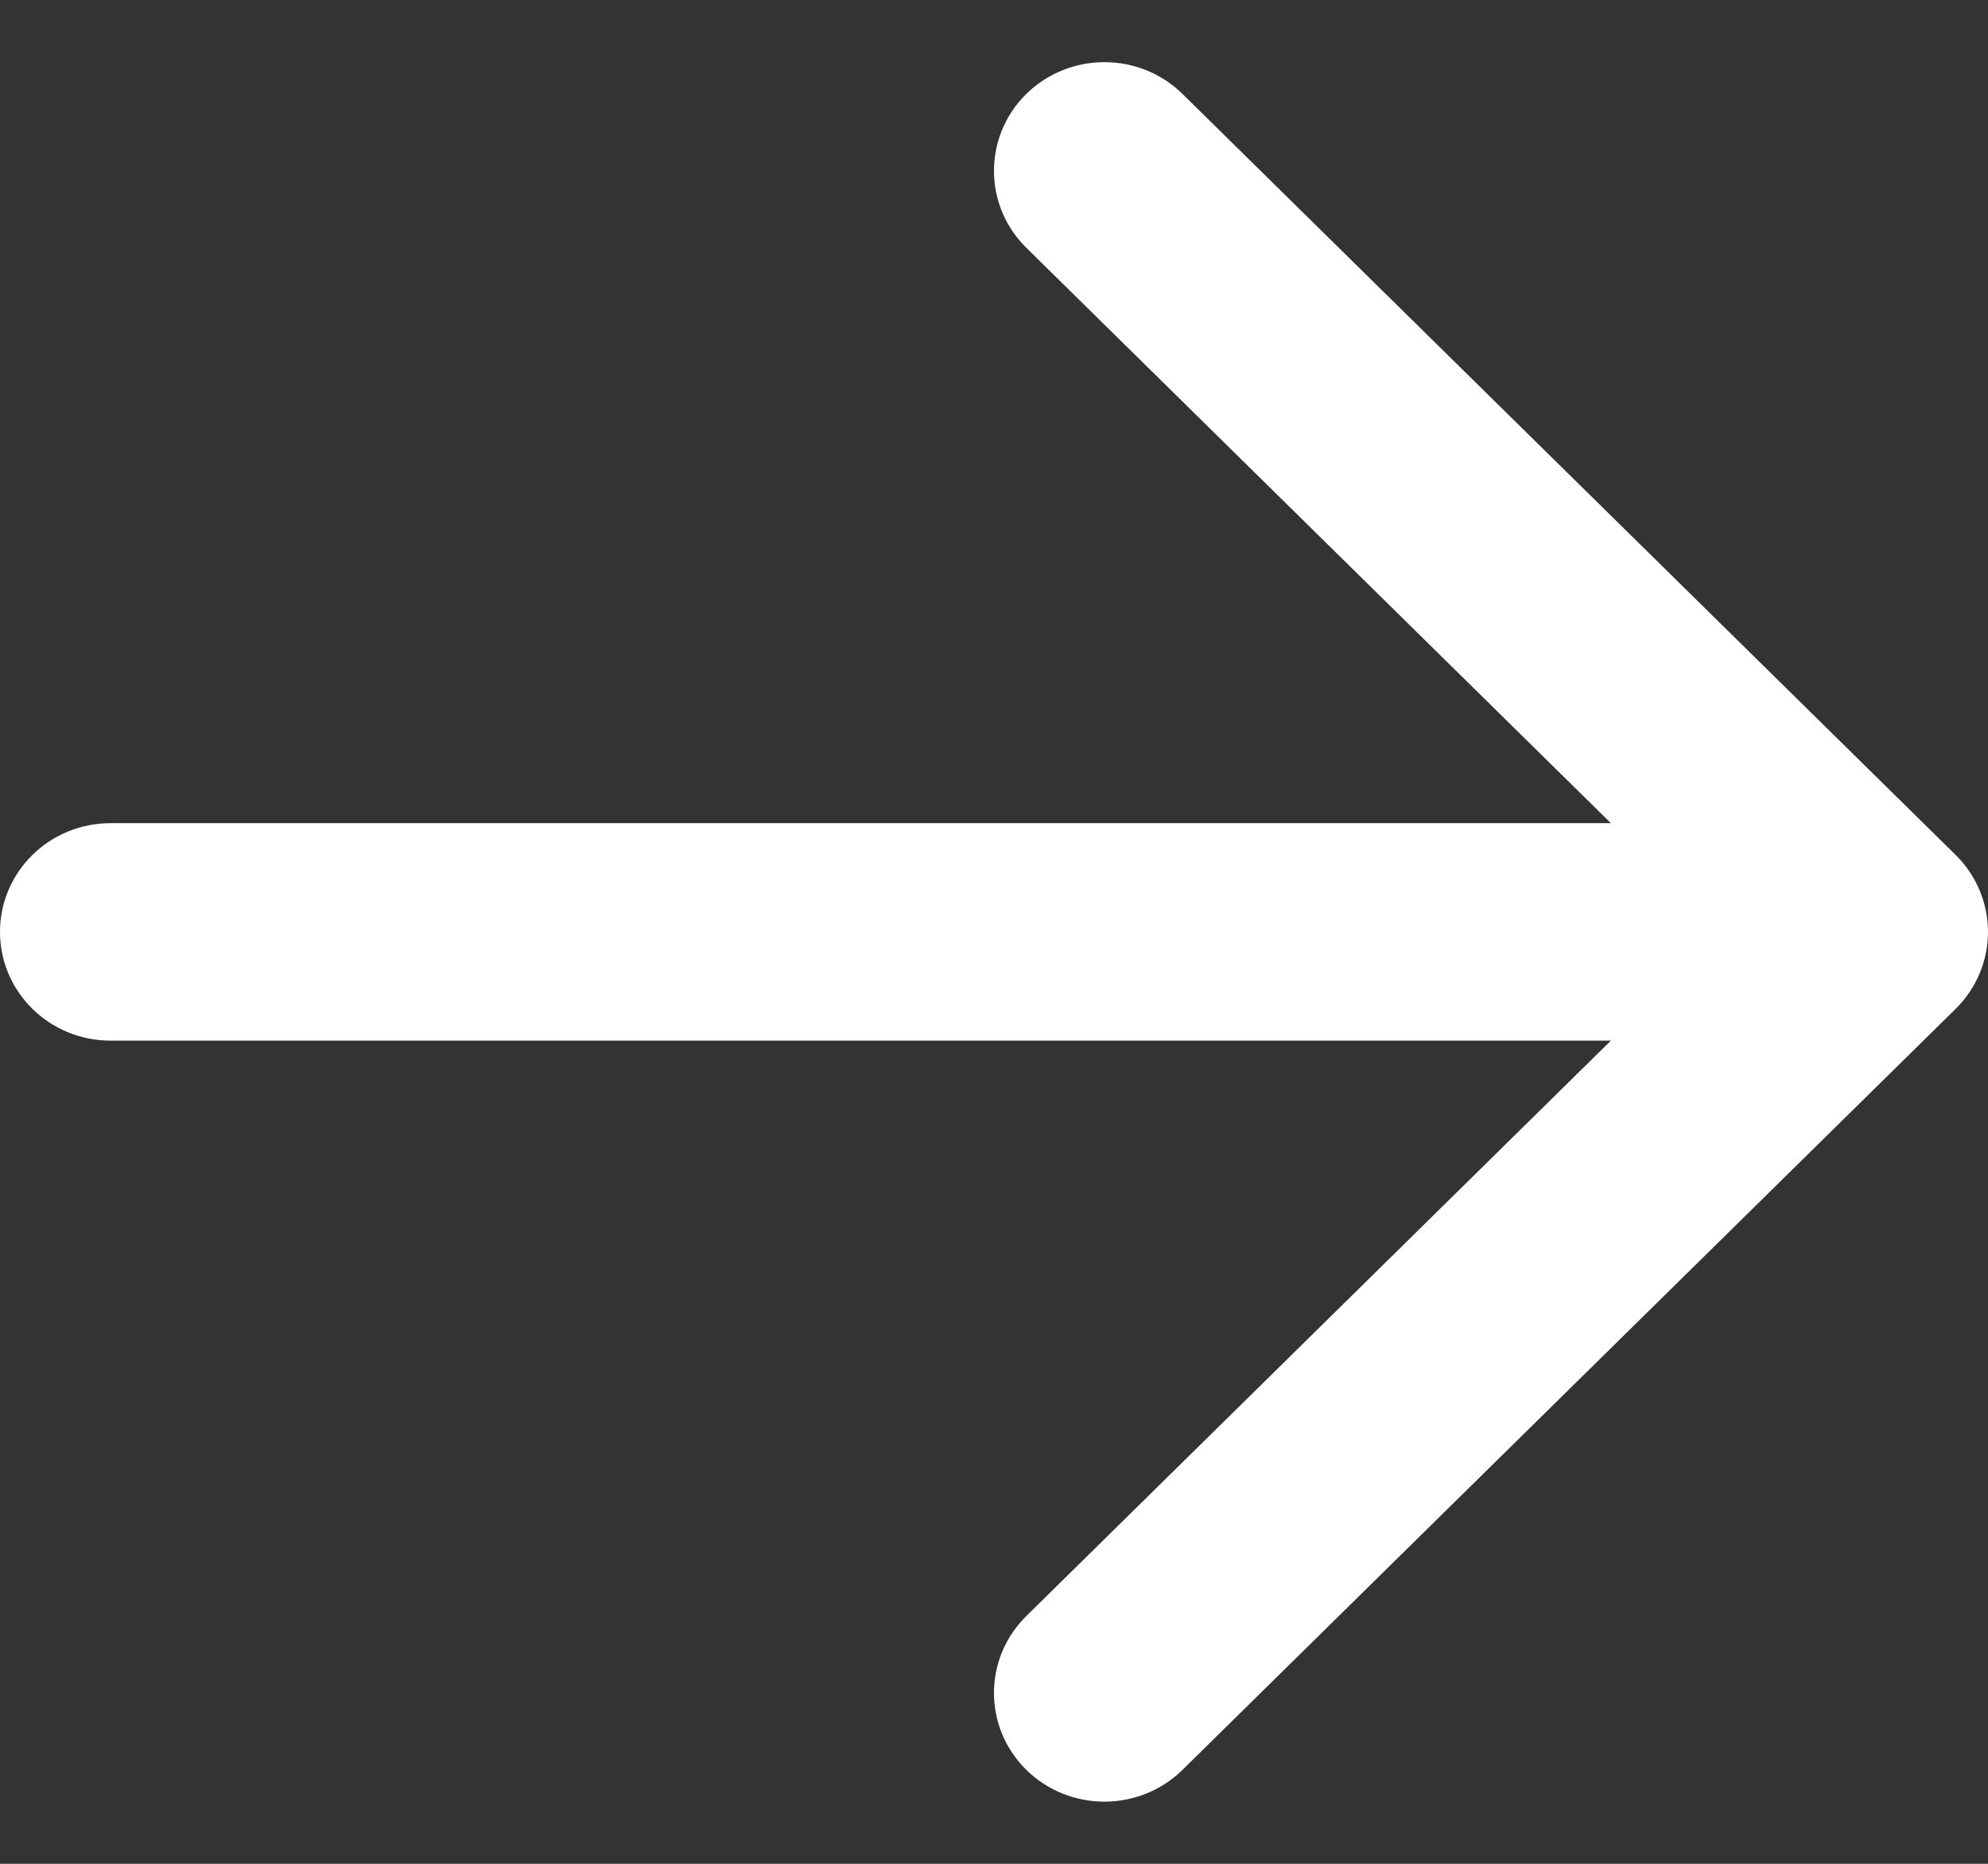
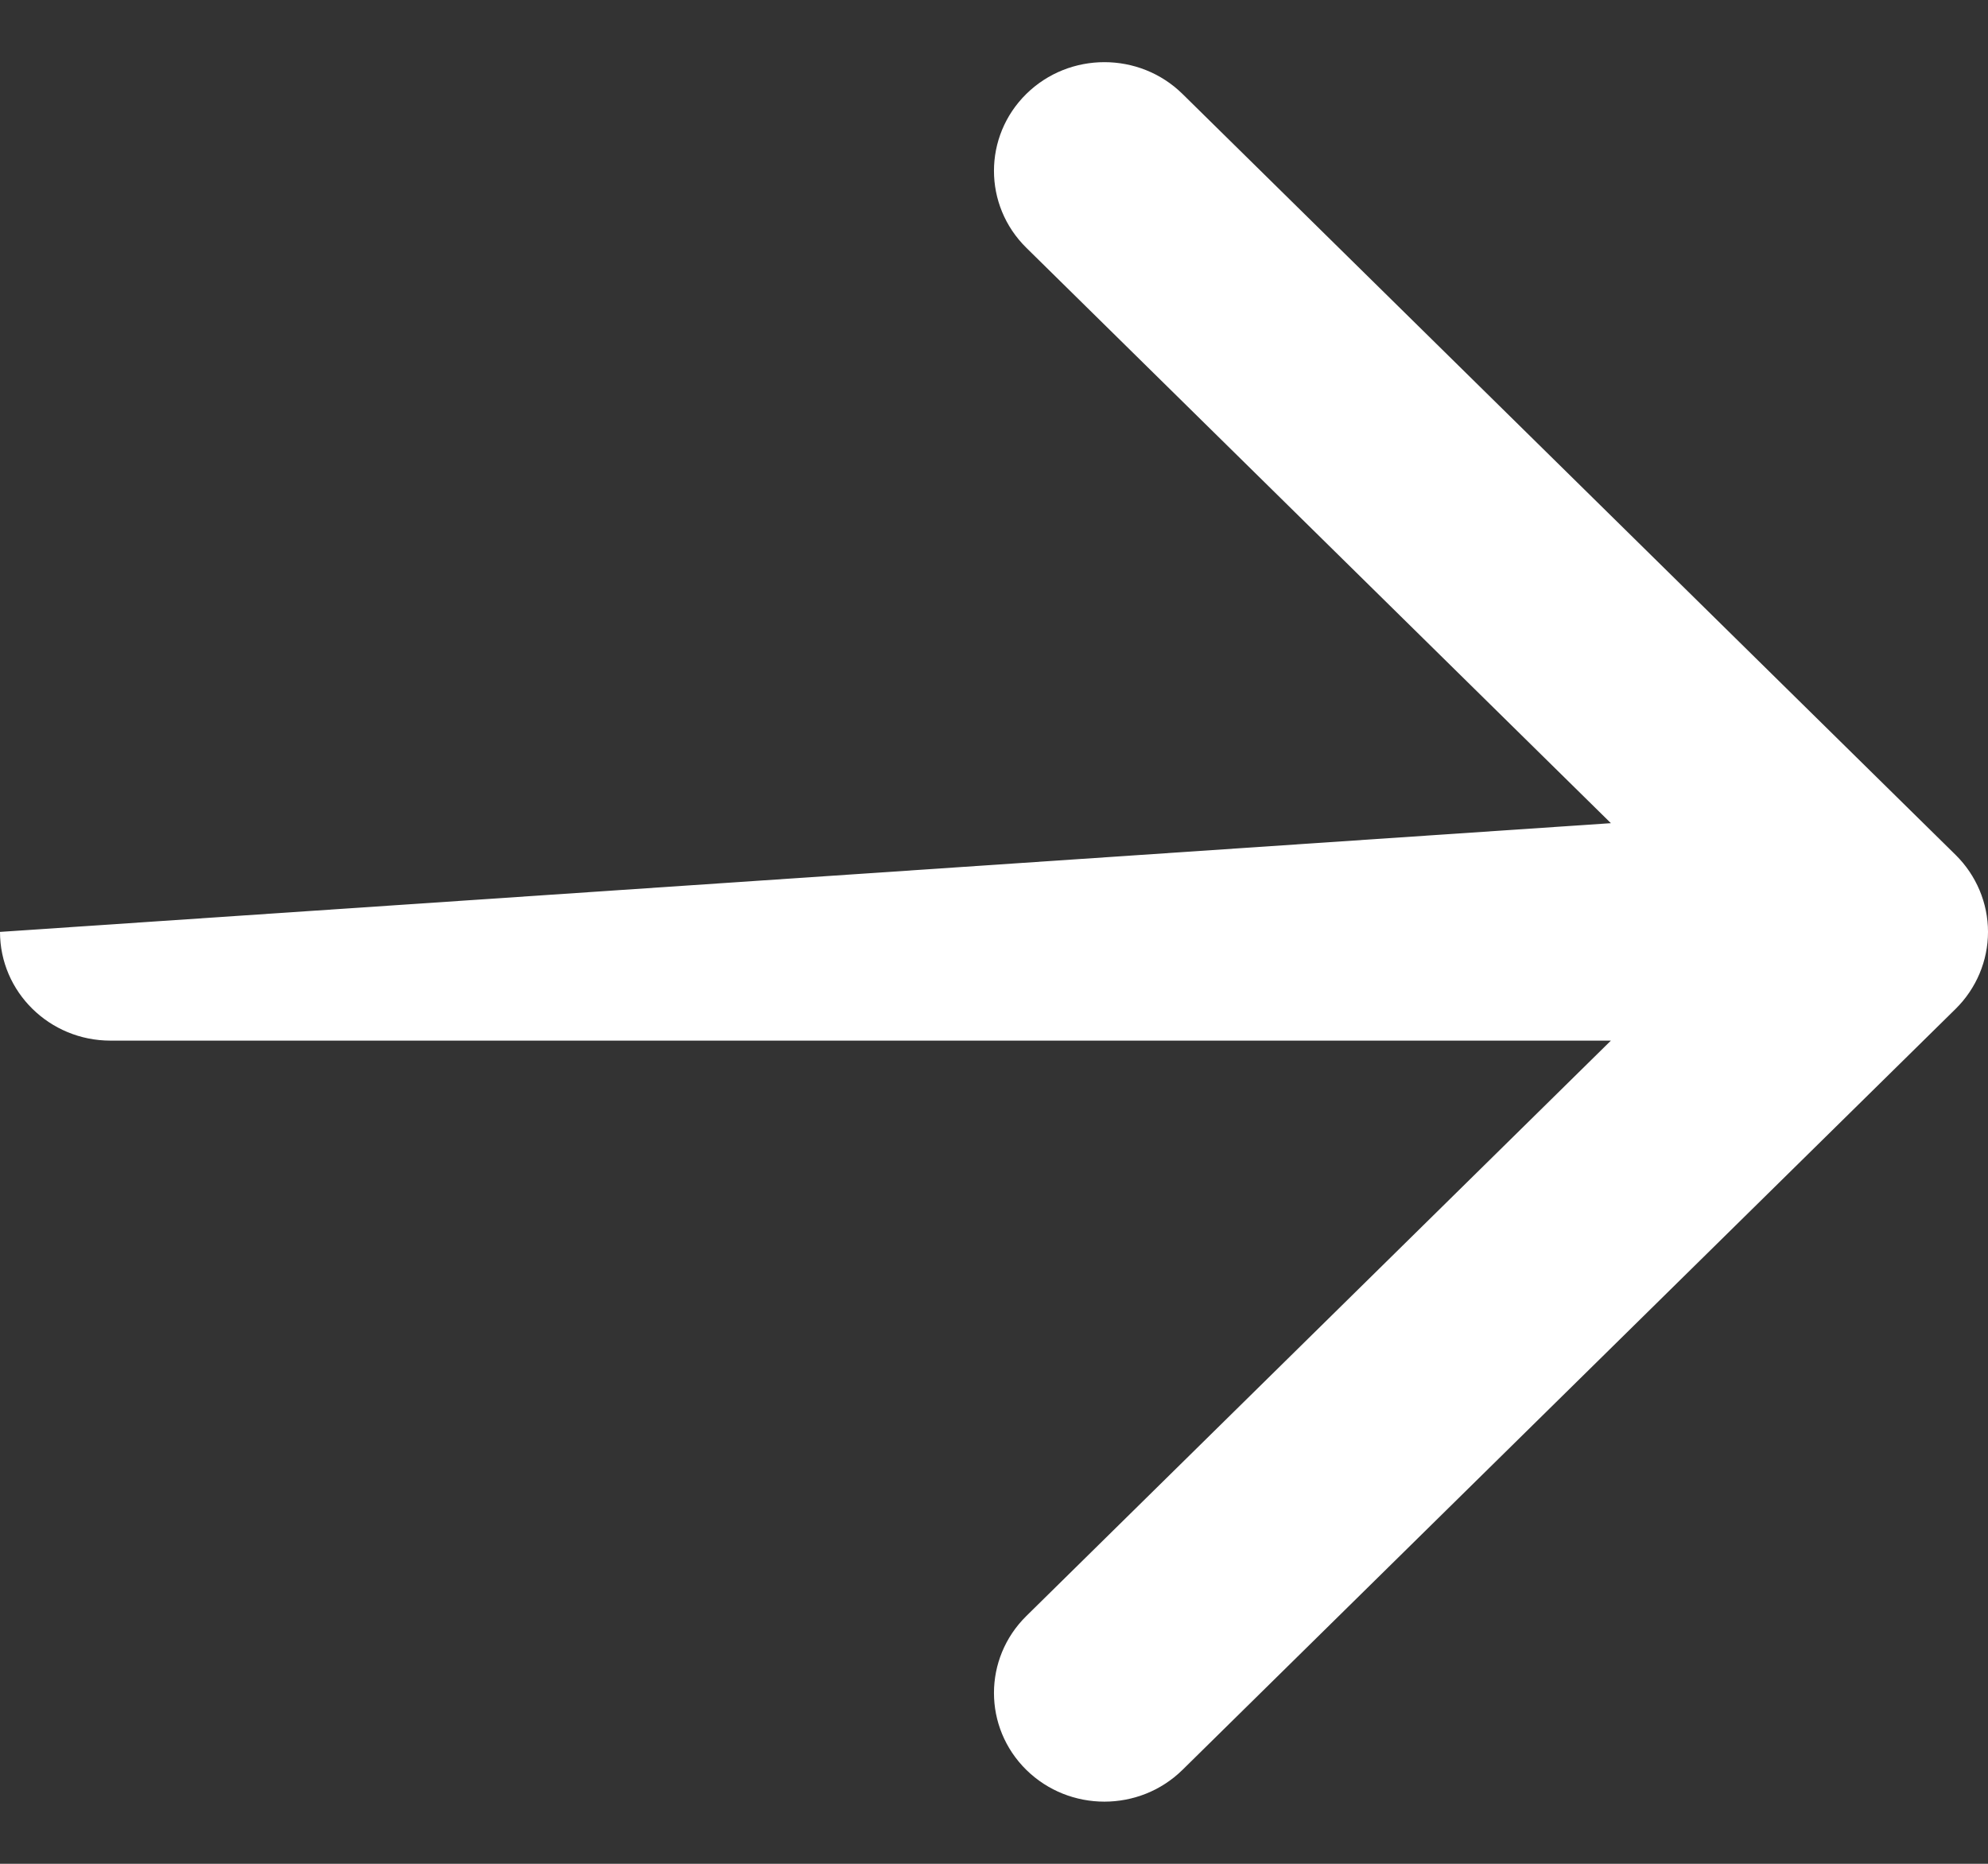
<svg xmlns="http://www.w3.org/2000/svg" class="arrow-right" width="16" height="15" viewBox="0 0 16 15" fill="none">
  <rect x="0" y="0" width="16" height="15" fill="#333333" stroke="none" />
-   <path fill-rule="evenodd" clip-rule="evenodd" d="M8.26 14.244C7.913 13.902 7.913 13.348 8.26 13.006L12.965 8.375L0.889 8.375C0.398 8.375 -1.33764e-06 7.983 -1.29539e-06 7.5C-1.25314e-06 7.017 0.398 6.625 0.889 6.625L12.965 6.625L8.26 1.994C7.913 1.652 7.913 1.098 8.26 0.756C8.607 0.415 9.17 0.415 9.517 0.756L15.74 6.881C15.906 7.045 16 7.268 16 7.5C16 7.732 15.906 7.955 15.74 8.119L9.517 14.244C9.17 14.585 8.607 14.585 8.26 14.244Z" fill="white" />
+   <path fill-rule="evenodd" clip-rule="evenodd" d="M8.26 14.244C7.913 13.902 7.913 13.348 8.26 13.006L12.965 8.375L0.889 8.375C0.398 8.375 -1.33764e-06 7.983 -1.29539e-06 7.5L12.965 6.625L8.26 1.994C7.913 1.652 7.913 1.098 8.26 0.756C8.607 0.415 9.17 0.415 9.517 0.756L15.74 6.881C15.906 7.045 16 7.268 16 7.5C16 7.732 15.906 7.955 15.74 8.119L9.517 14.244C9.17 14.585 8.607 14.585 8.26 14.244Z" fill="white" />
</svg>